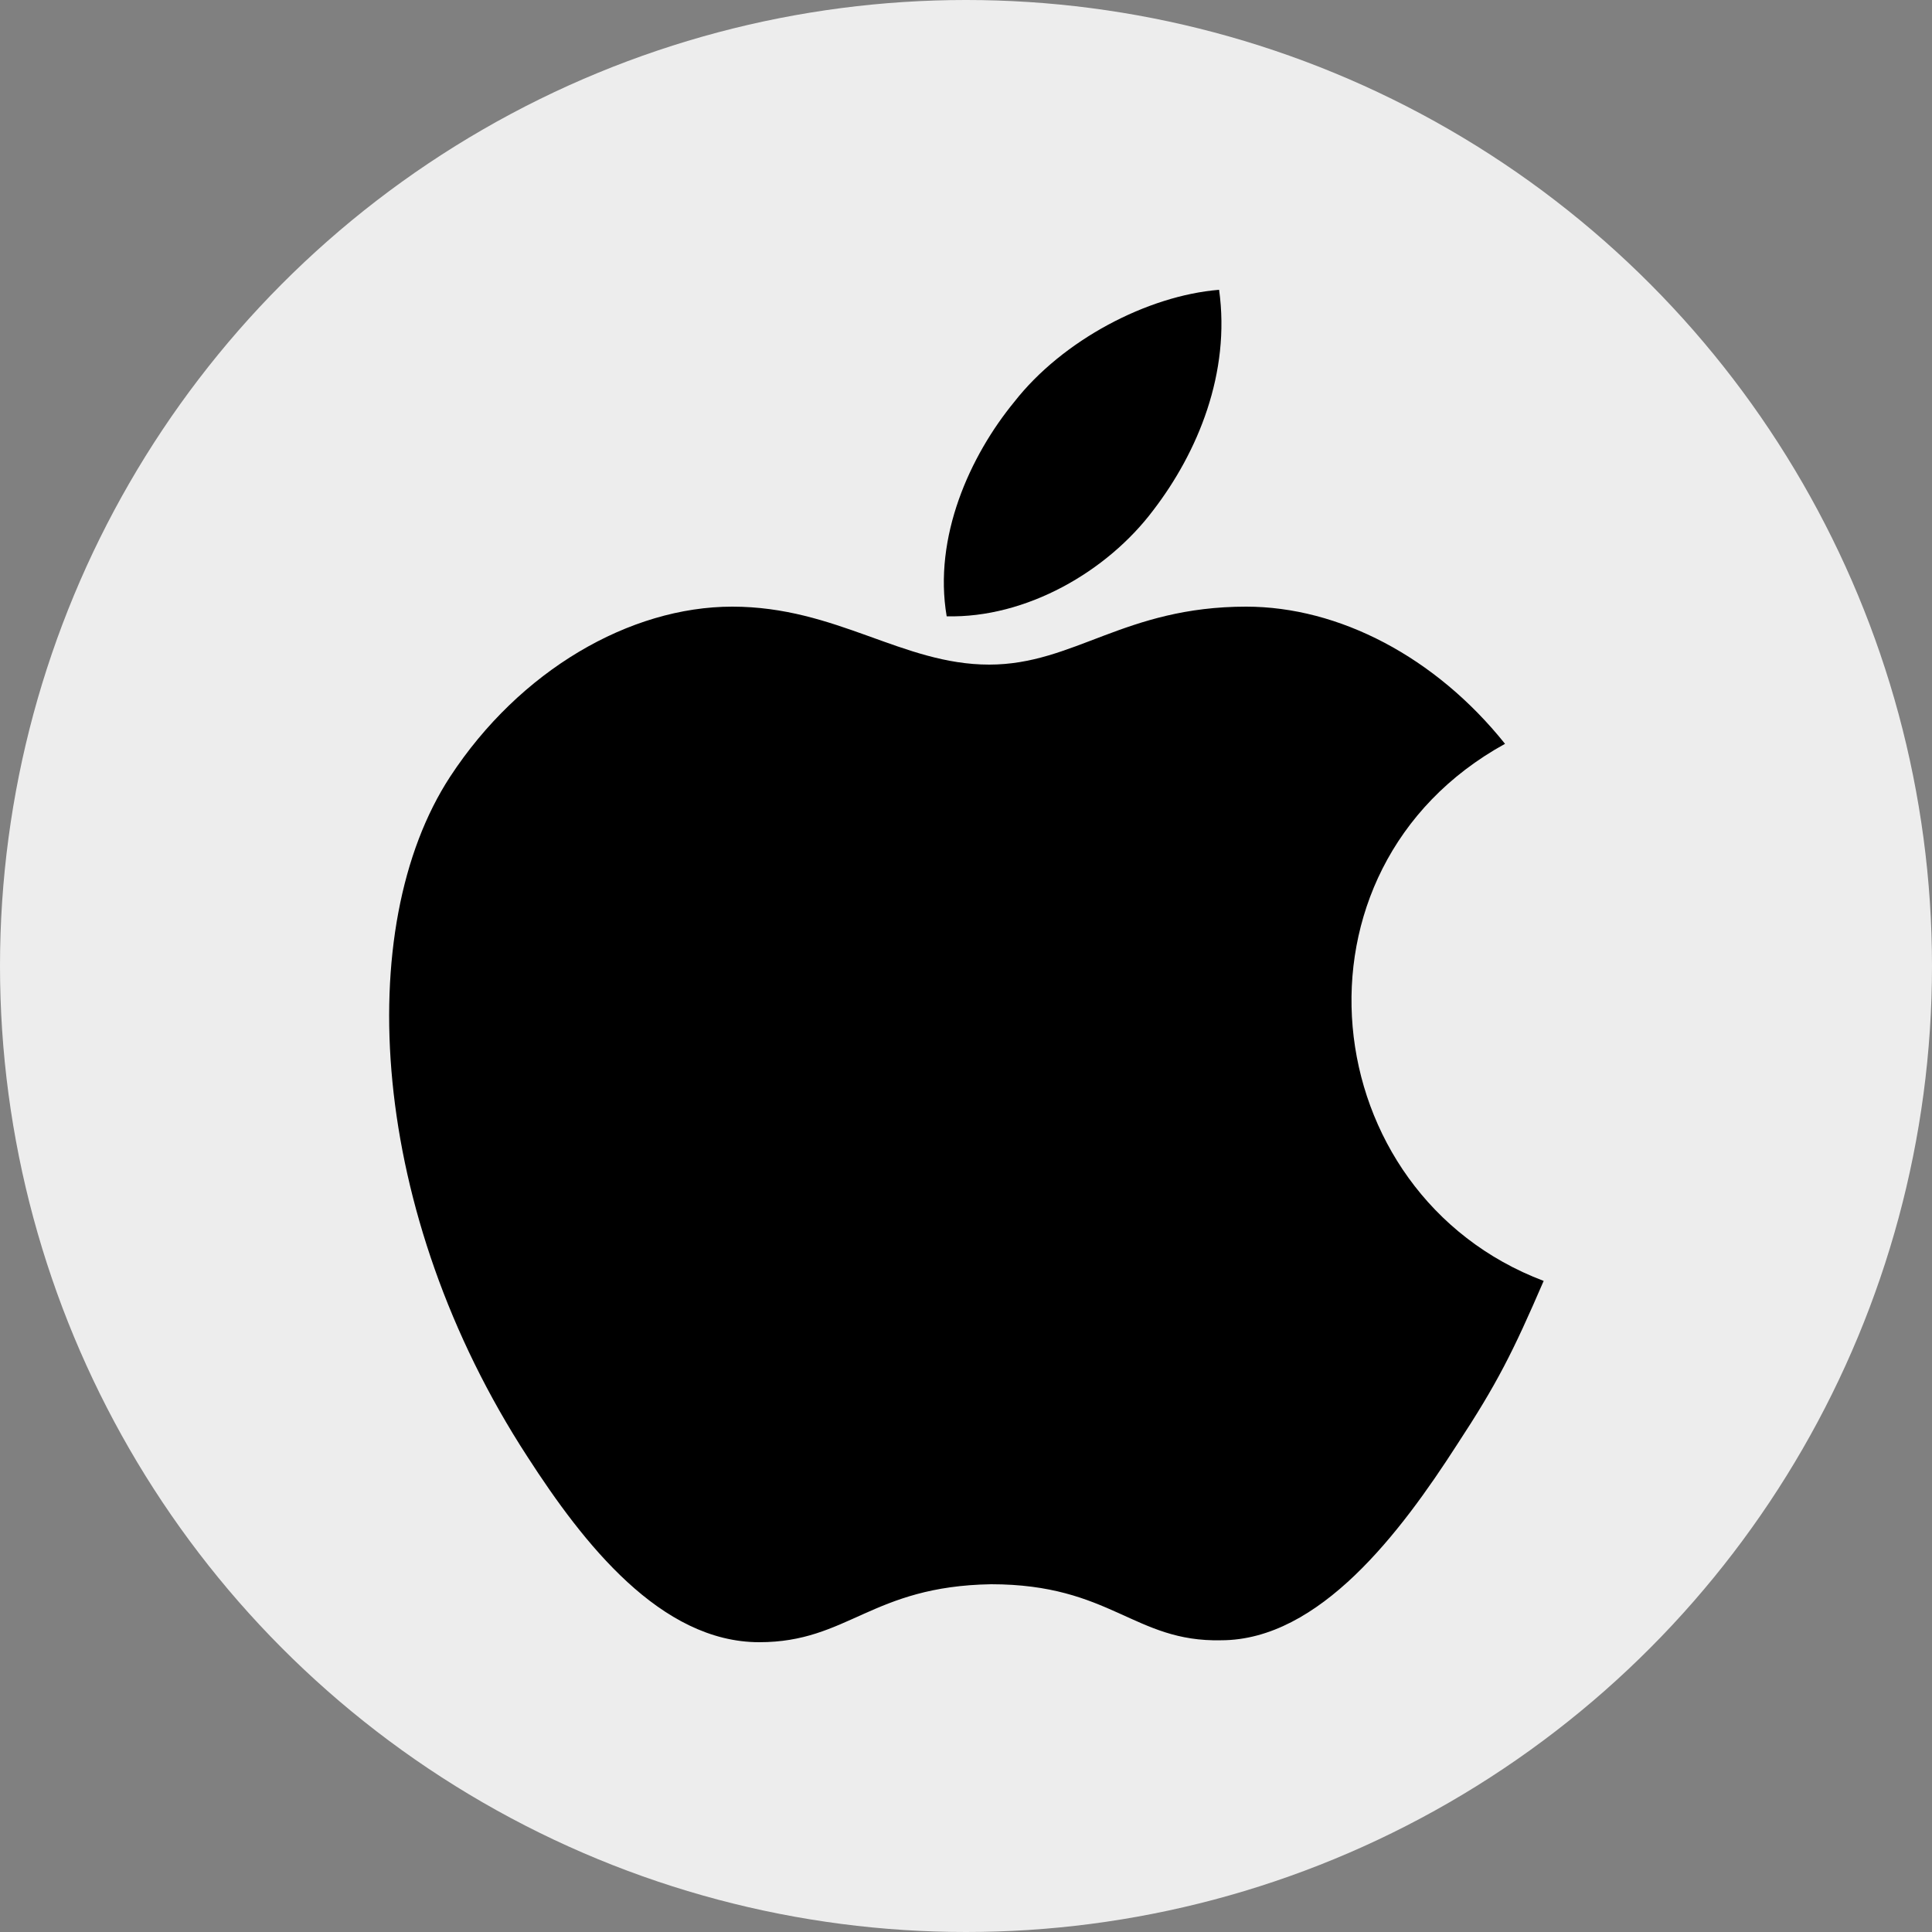
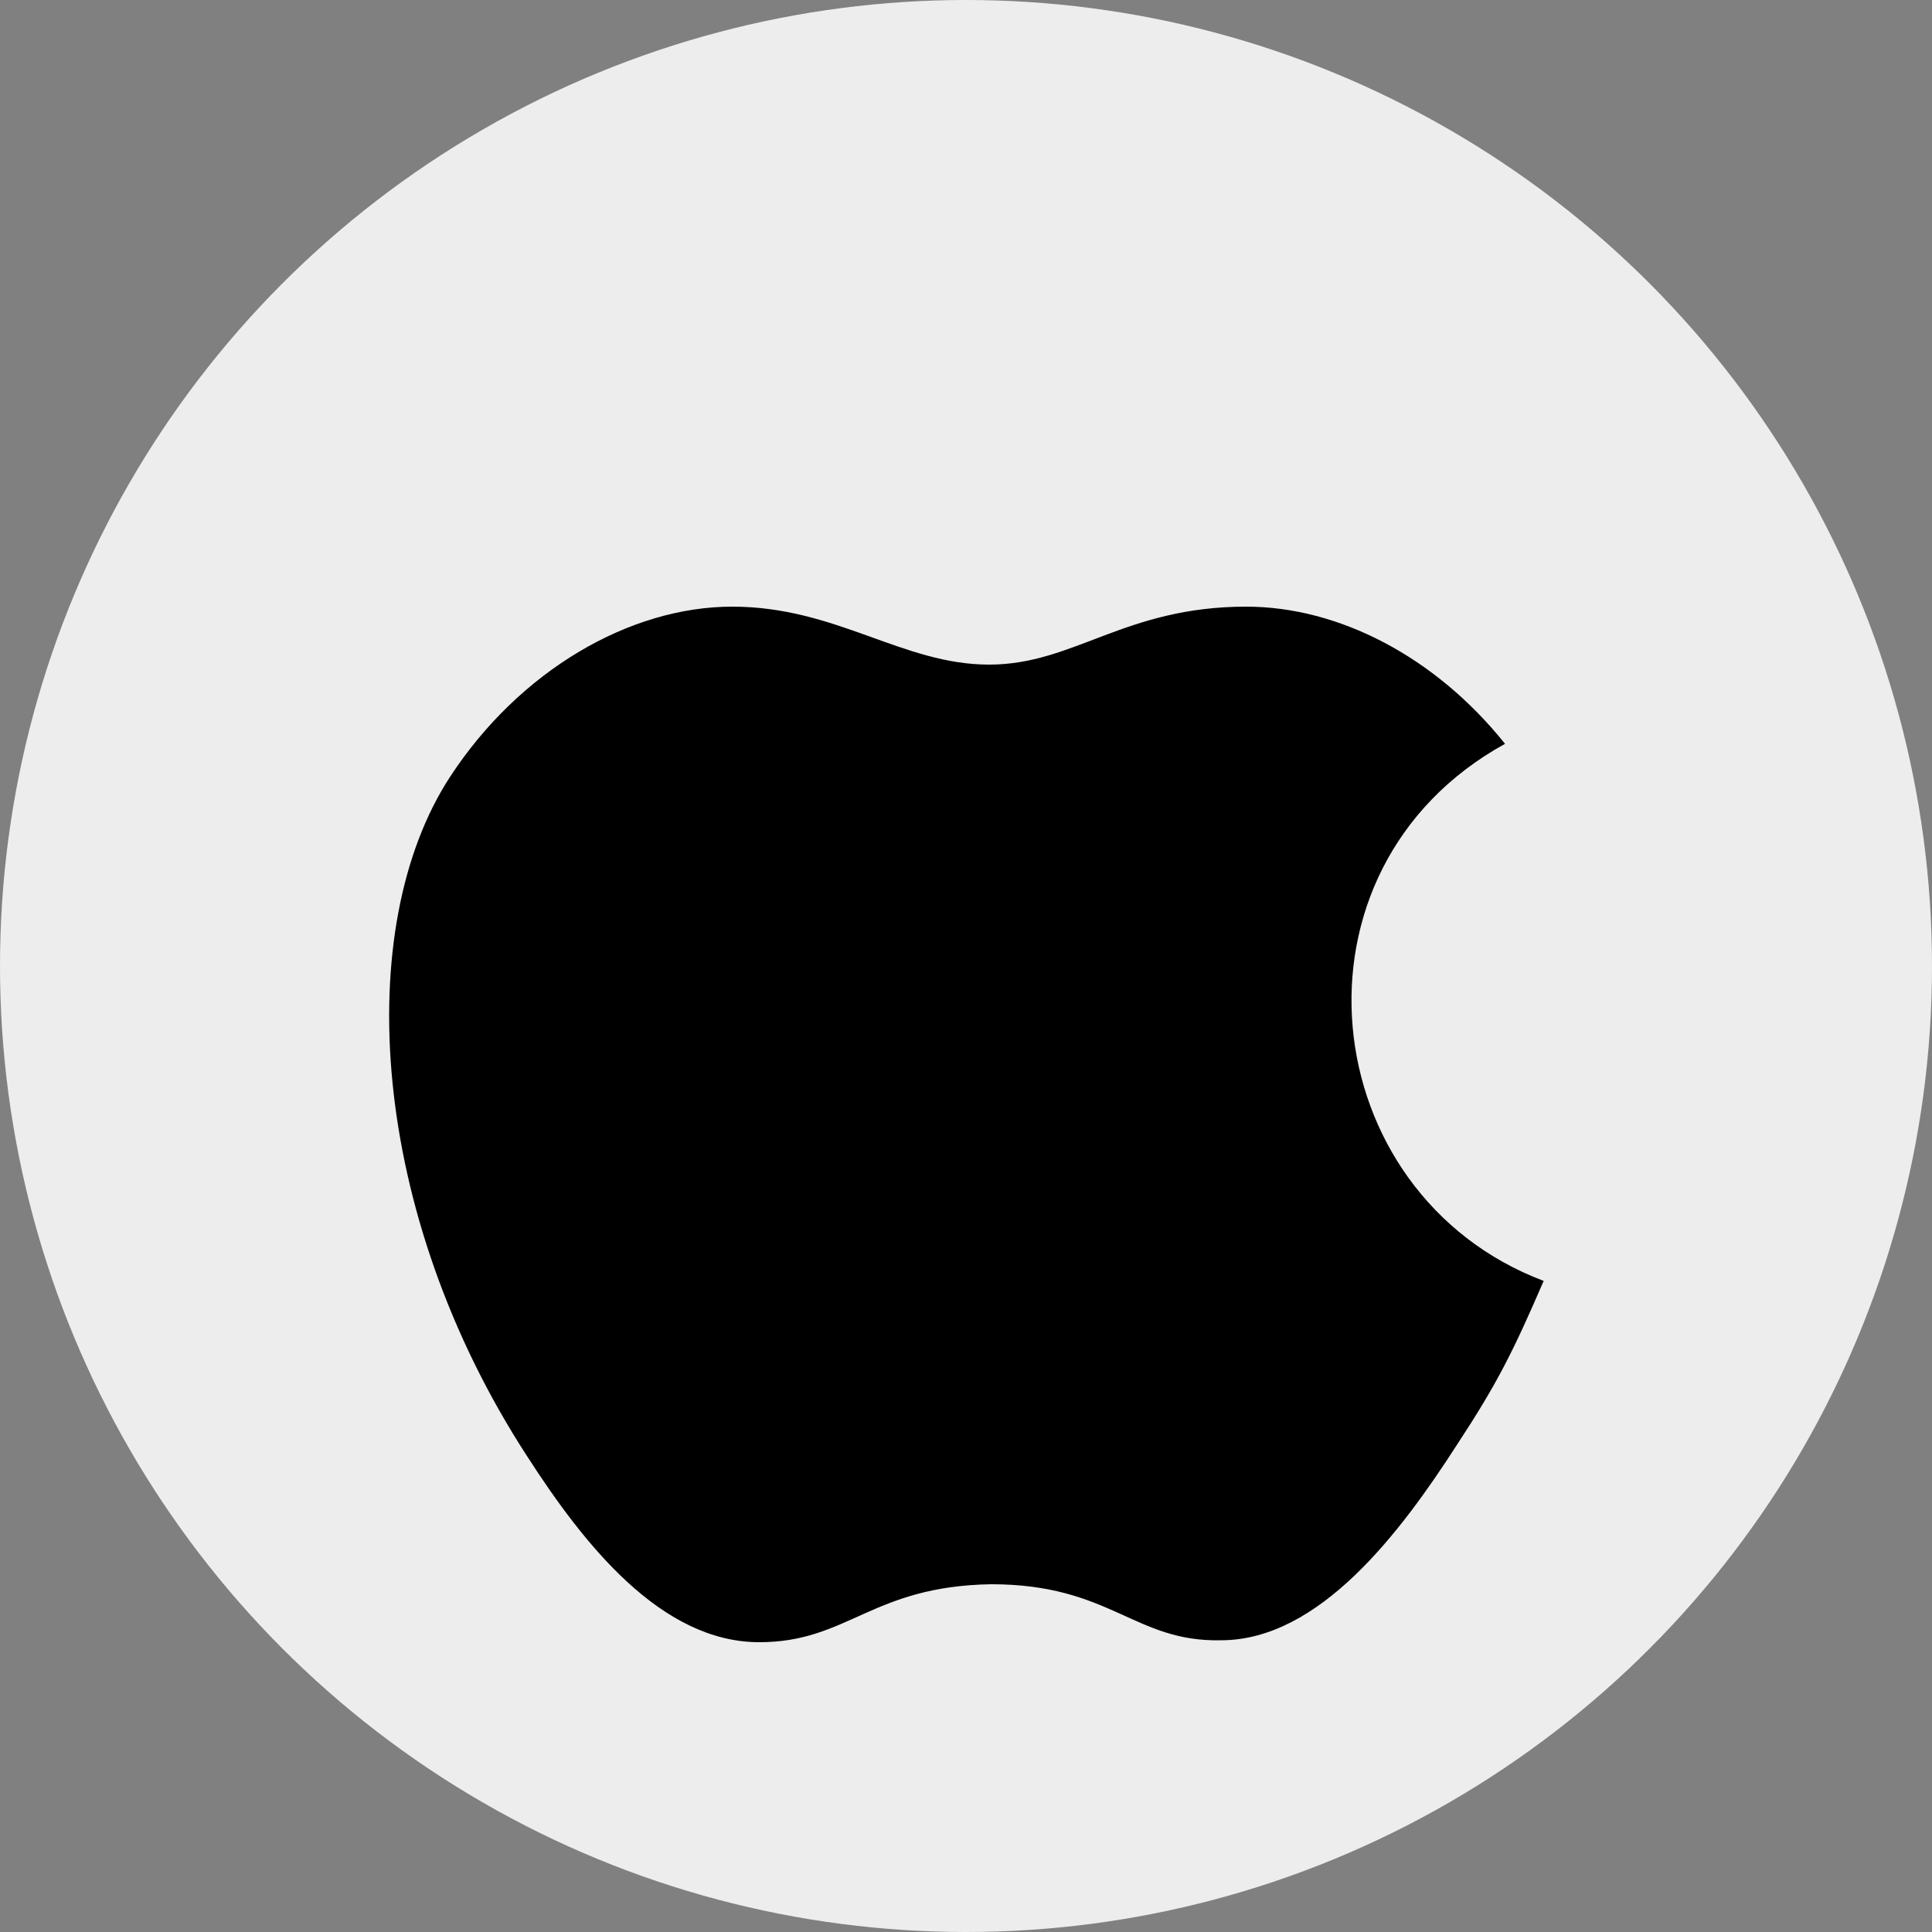
<svg xmlns="http://www.w3.org/2000/svg" version="1.1" id="圖層_1" x="0px" y="0px" viewBox="0 0 100 100" style="enable-background:new 0 0 100 100;" xml:space="preserve">
  <rect x="0" y="0" width="100" height="100" fill="#808080" stroke="none" />
  <style type="text/css">
	.st0{fill:#EDEDED;}
</style>
  <circle class="st0" cx="50" cy="50" r="50" />
  <g>
    <g>
      <g>
-         <path d="M63.1,15c-3.7,0.3-8.1,2.6-10.6,5.8c-2.3,2.8-4.2,7-3.5,11.1c4.1,0.1,8.3-2.3,10.7-5.5C62,23.4,63.7,19.3,63.1,15z" />
-       </g>
+         </g>
    </g>
    <g>
      <g>
        <path d="M77.9,38.5c-3.6-4.5-8.6-7.1-13.4-7.1c-6.3,0-8.9,3-13.3,3c-4.5,0-7.9-3-13.3-3c-5.3,0-11,3.3-14.6,8.8     c-5.1,7.8-4.2,22.6,4,35.2c2.9,4.5,6.9,9.6,12,9.6c4.6,0,5.8-2.9,12-3c6.2,0,7.4,3,11.9,2.9c5.1,0,9.3-5.6,12.2-10.1     c2.1-3.2,2.9-4.8,4.5-8.5C68,61.8,66.1,45,77.9,38.5z" />
      </g>
    </g>
  </g>
</svg>